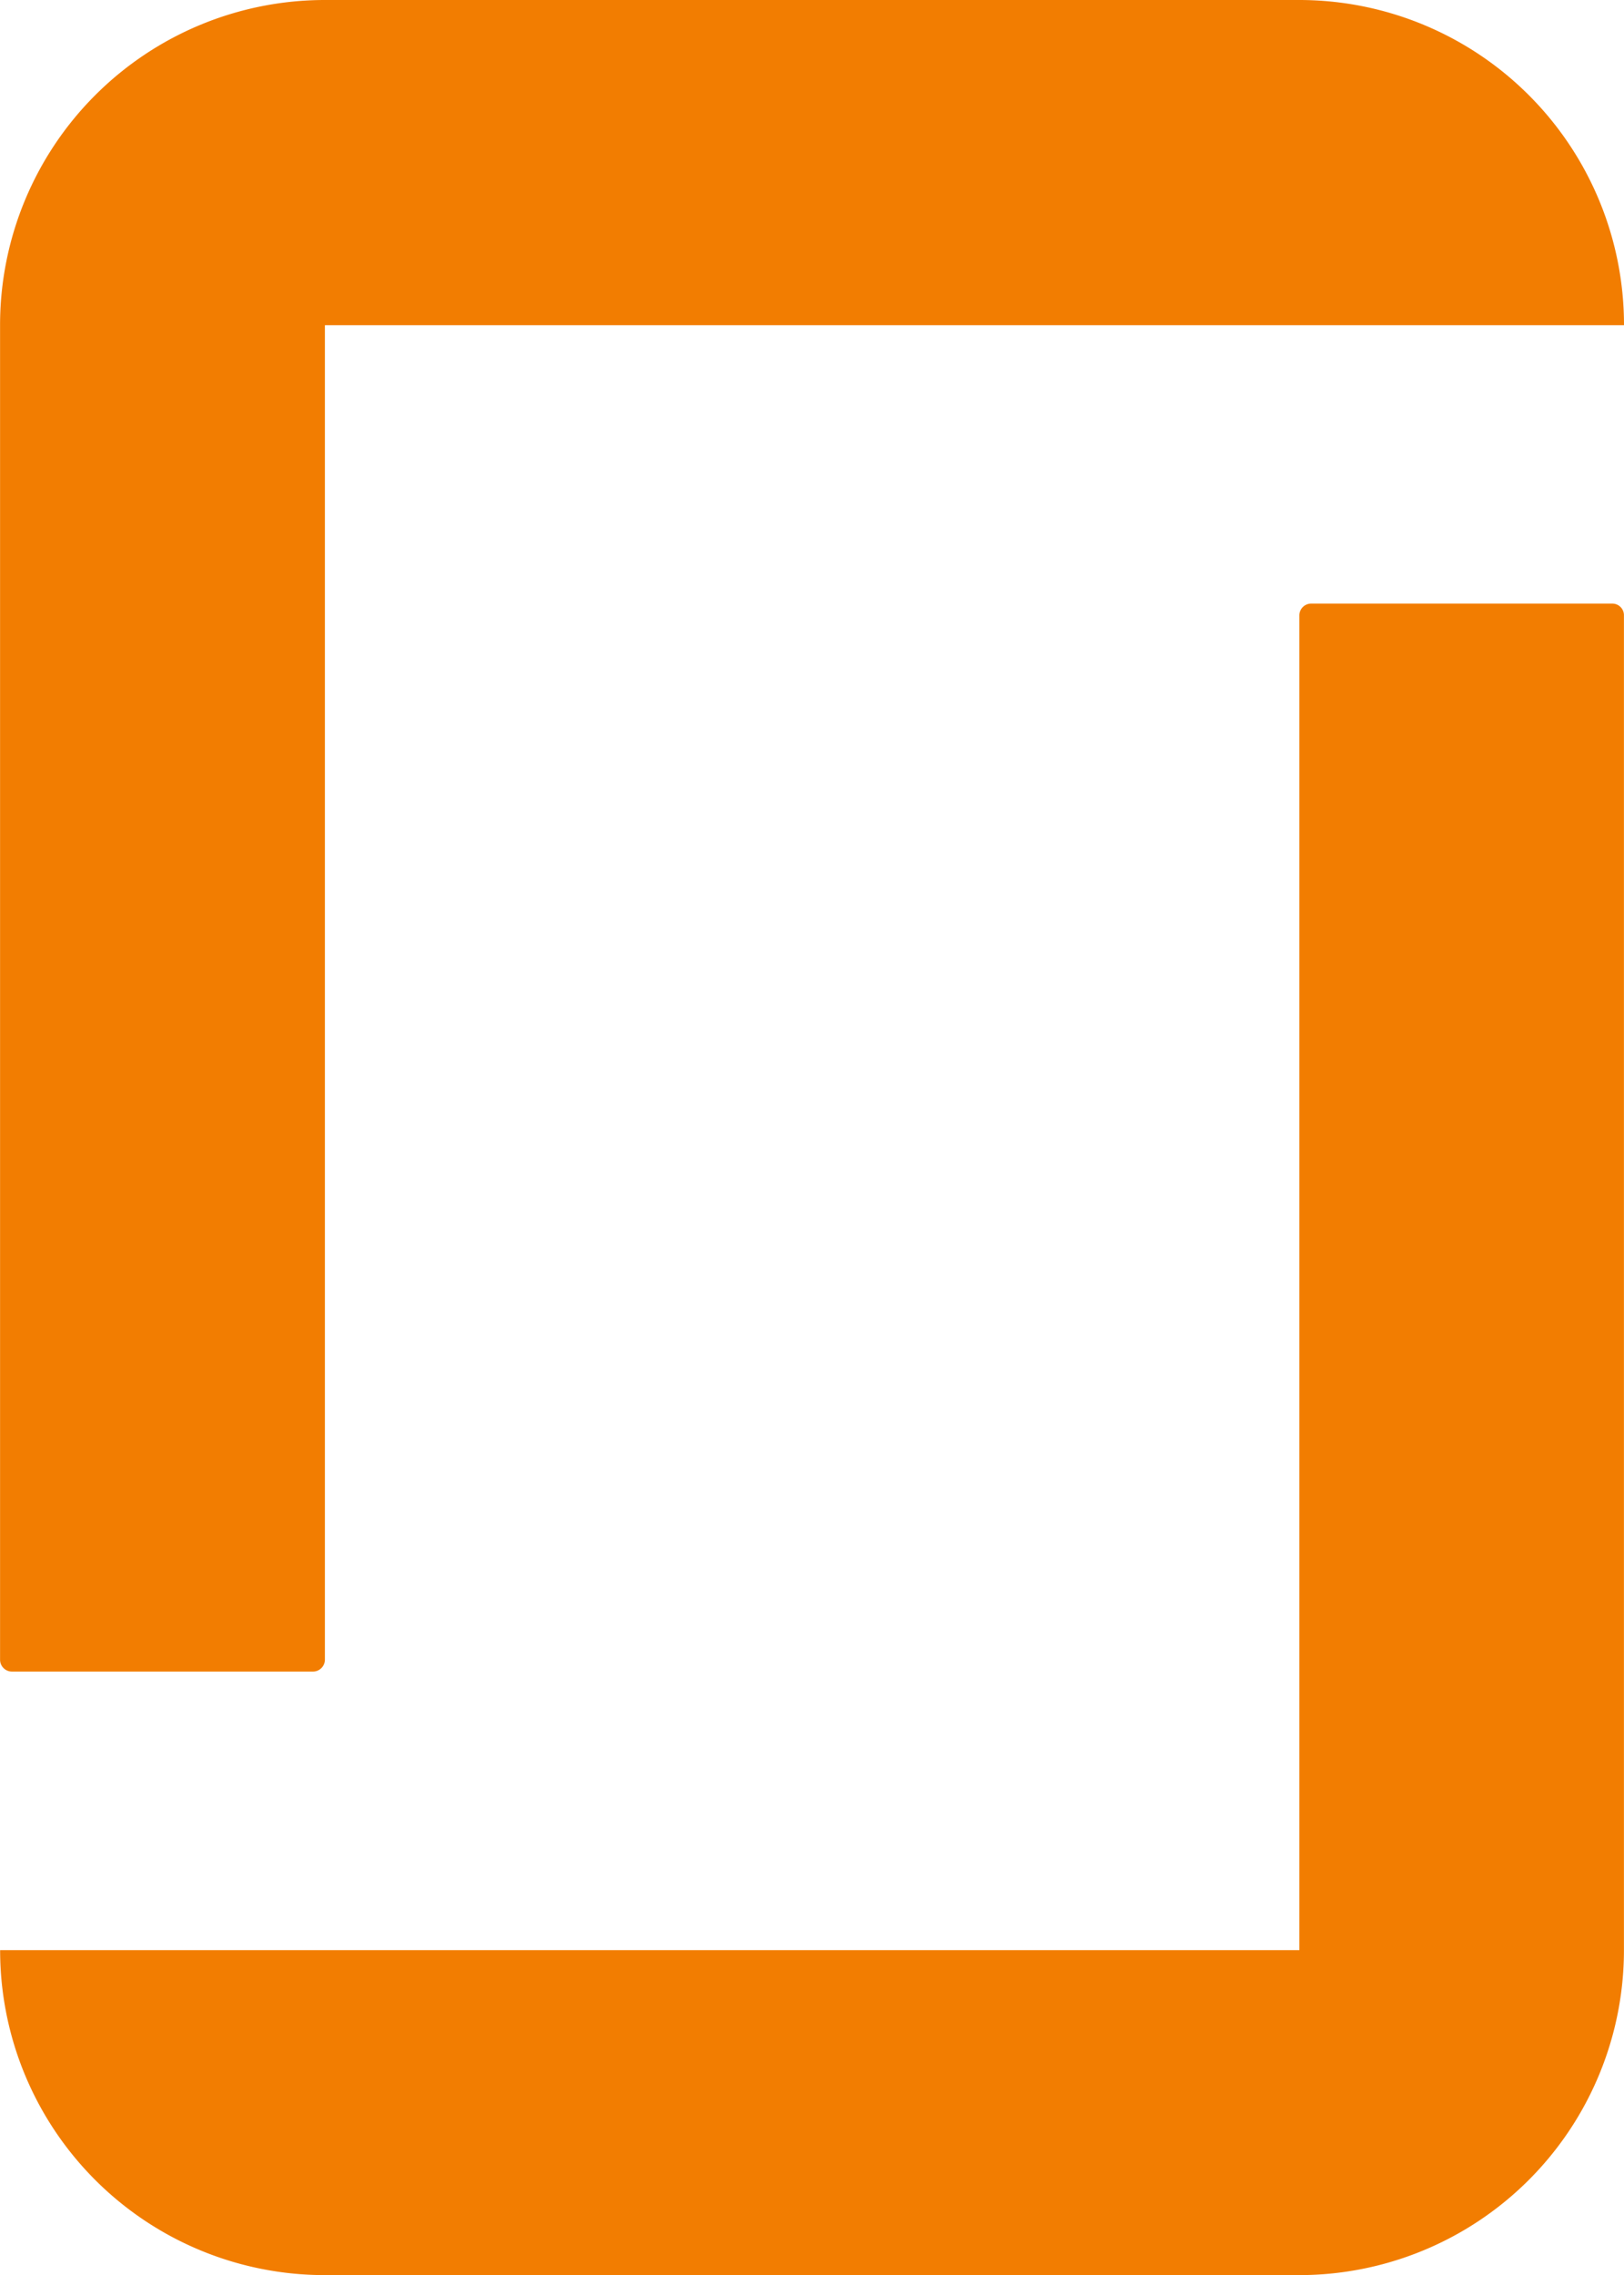
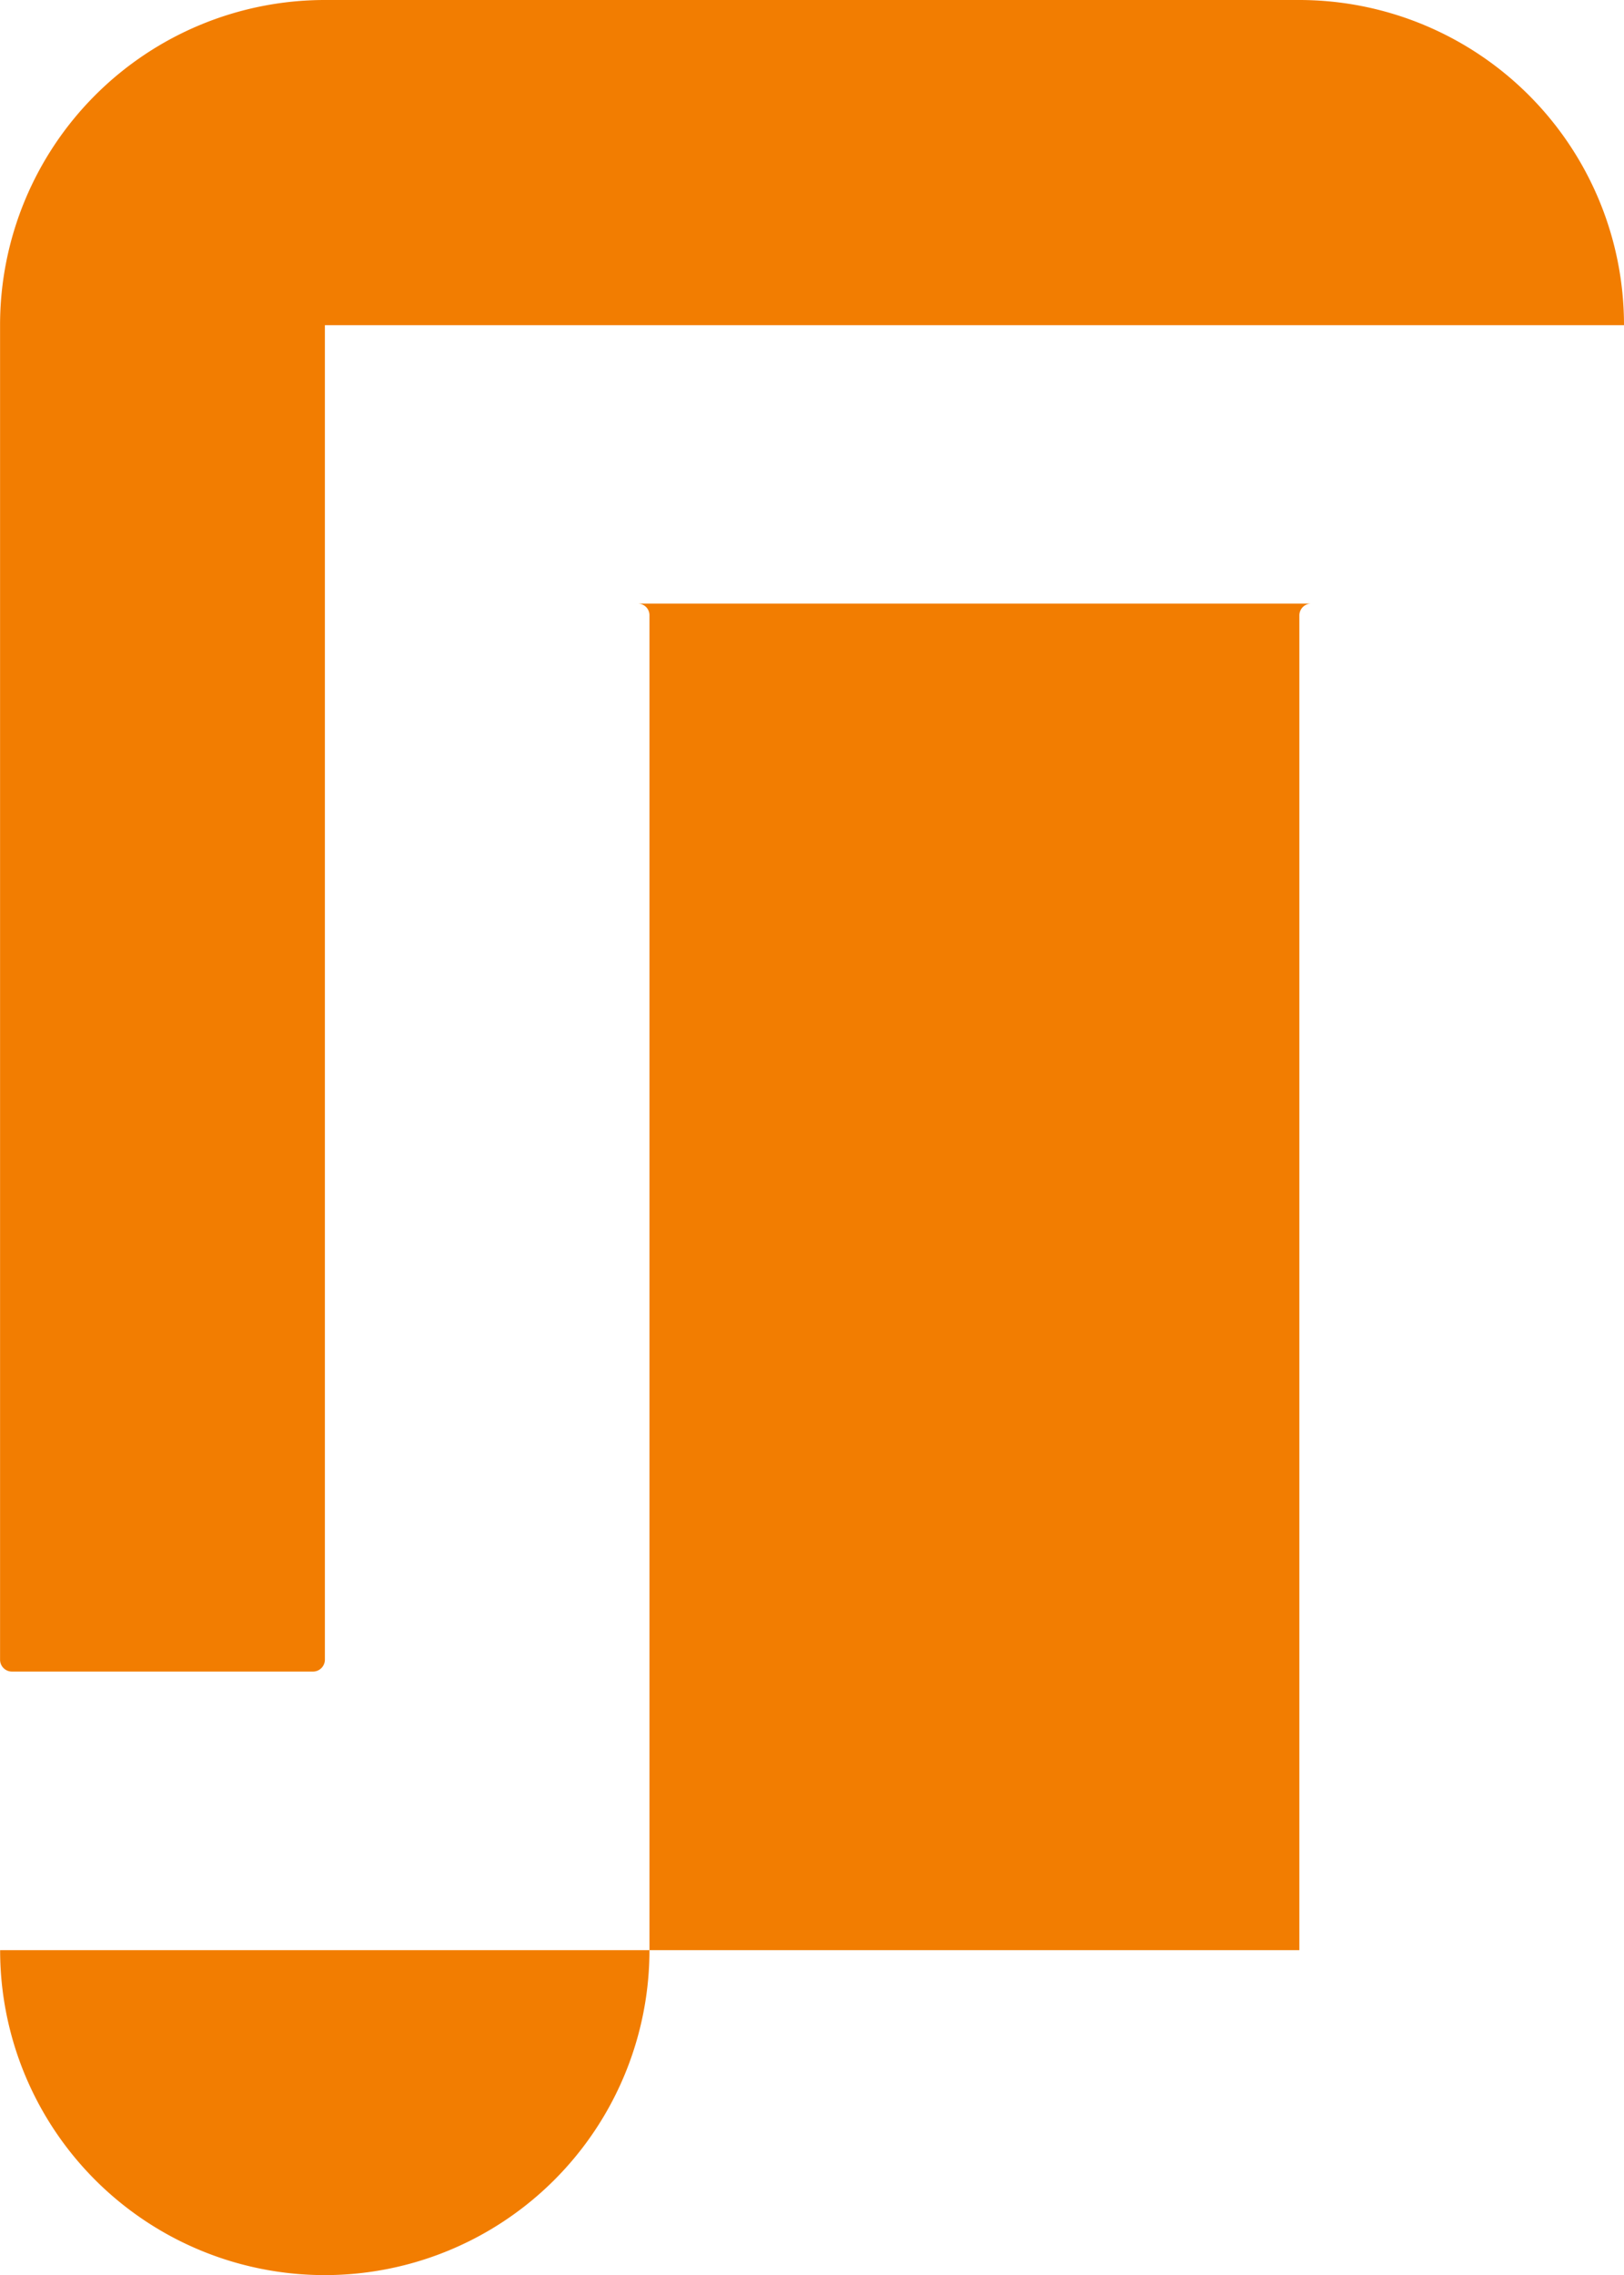
<svg xmlns="http://www.w3.org/2000/svg" width="25.713" height="36" viewBox="0 0 25.713 36">
-   <path id="Icon_simple-glassdoor" data-name="Icon simple-glassdoor" d="M25.716,30.858H5.145A5.14,5.14,0,0,0,10.284,36H25.713a5.142,5.142,0,0,0,5.142-5.142V9.738a.184.184,0,0,0-.186-.187H25.9a.187.187,0,0,0-.184.189V30.86ZM25.716,0a5.143,5.143,0,0,1,5.14,5.145H10.287V26.262a.189.189,0,0,1-.187.188H5.331a.188.188,0,0,1-.187-.187V5.142A5.143,5.143,0,0,1,10.284,0H25.715" transform="translate(-5.143)" fill="#f27d01" />
+   <path id="Icon_simple-glassdoor" data-name="Icon simple-glassdoor" d="M25.716,30.858H5.145A5.14,5.14,0,0,0,10.284,36a5.142,5.142,0,0,0,5.142-5.142V9.738a.184.184,0,0,0-.186-.187H25.9a.187.187,0,0,0-.184.189V30.86ZM25.716,0a5.143,5.143,0,0,1,5.14,5.145H10.287V26.262a.189.189,0,0,1-.187.188H5.331a.188.188,0,0,1-.187-.187V5.142A5.143,5.143,0,0,1,10.284,0H25.715" transform="translate(-5.143)" fill="#f27d01" />
</svg>